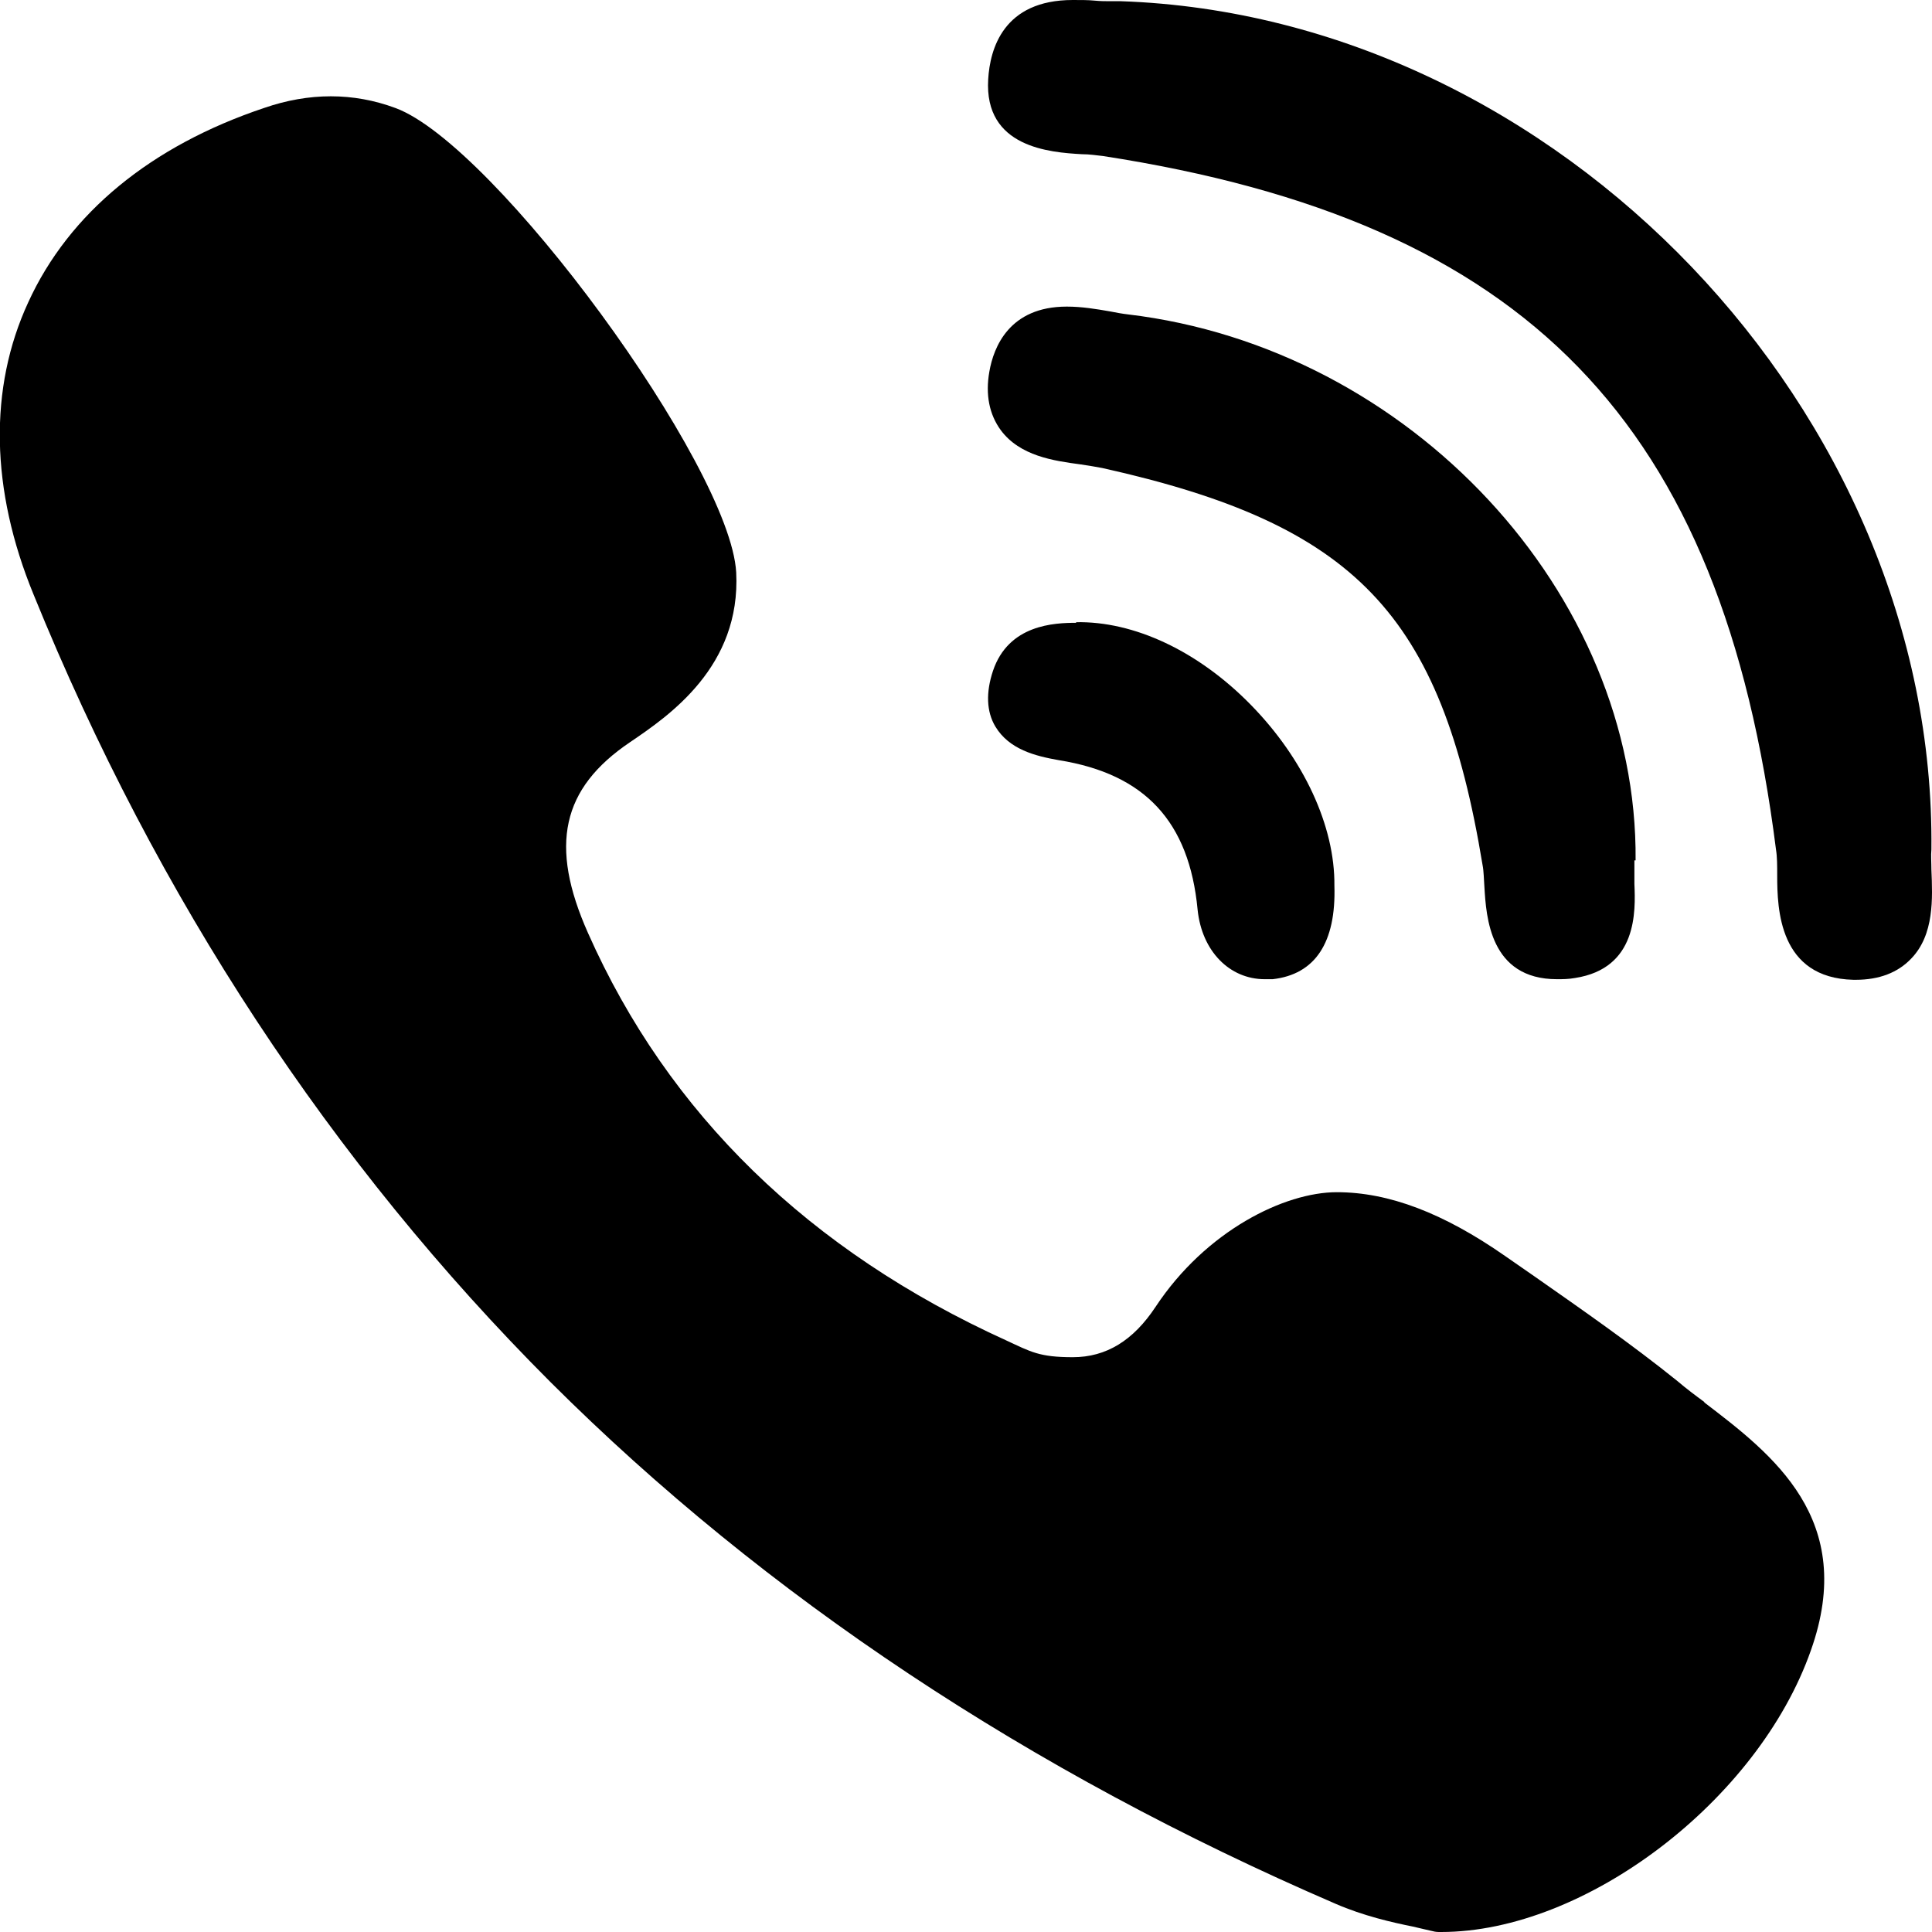
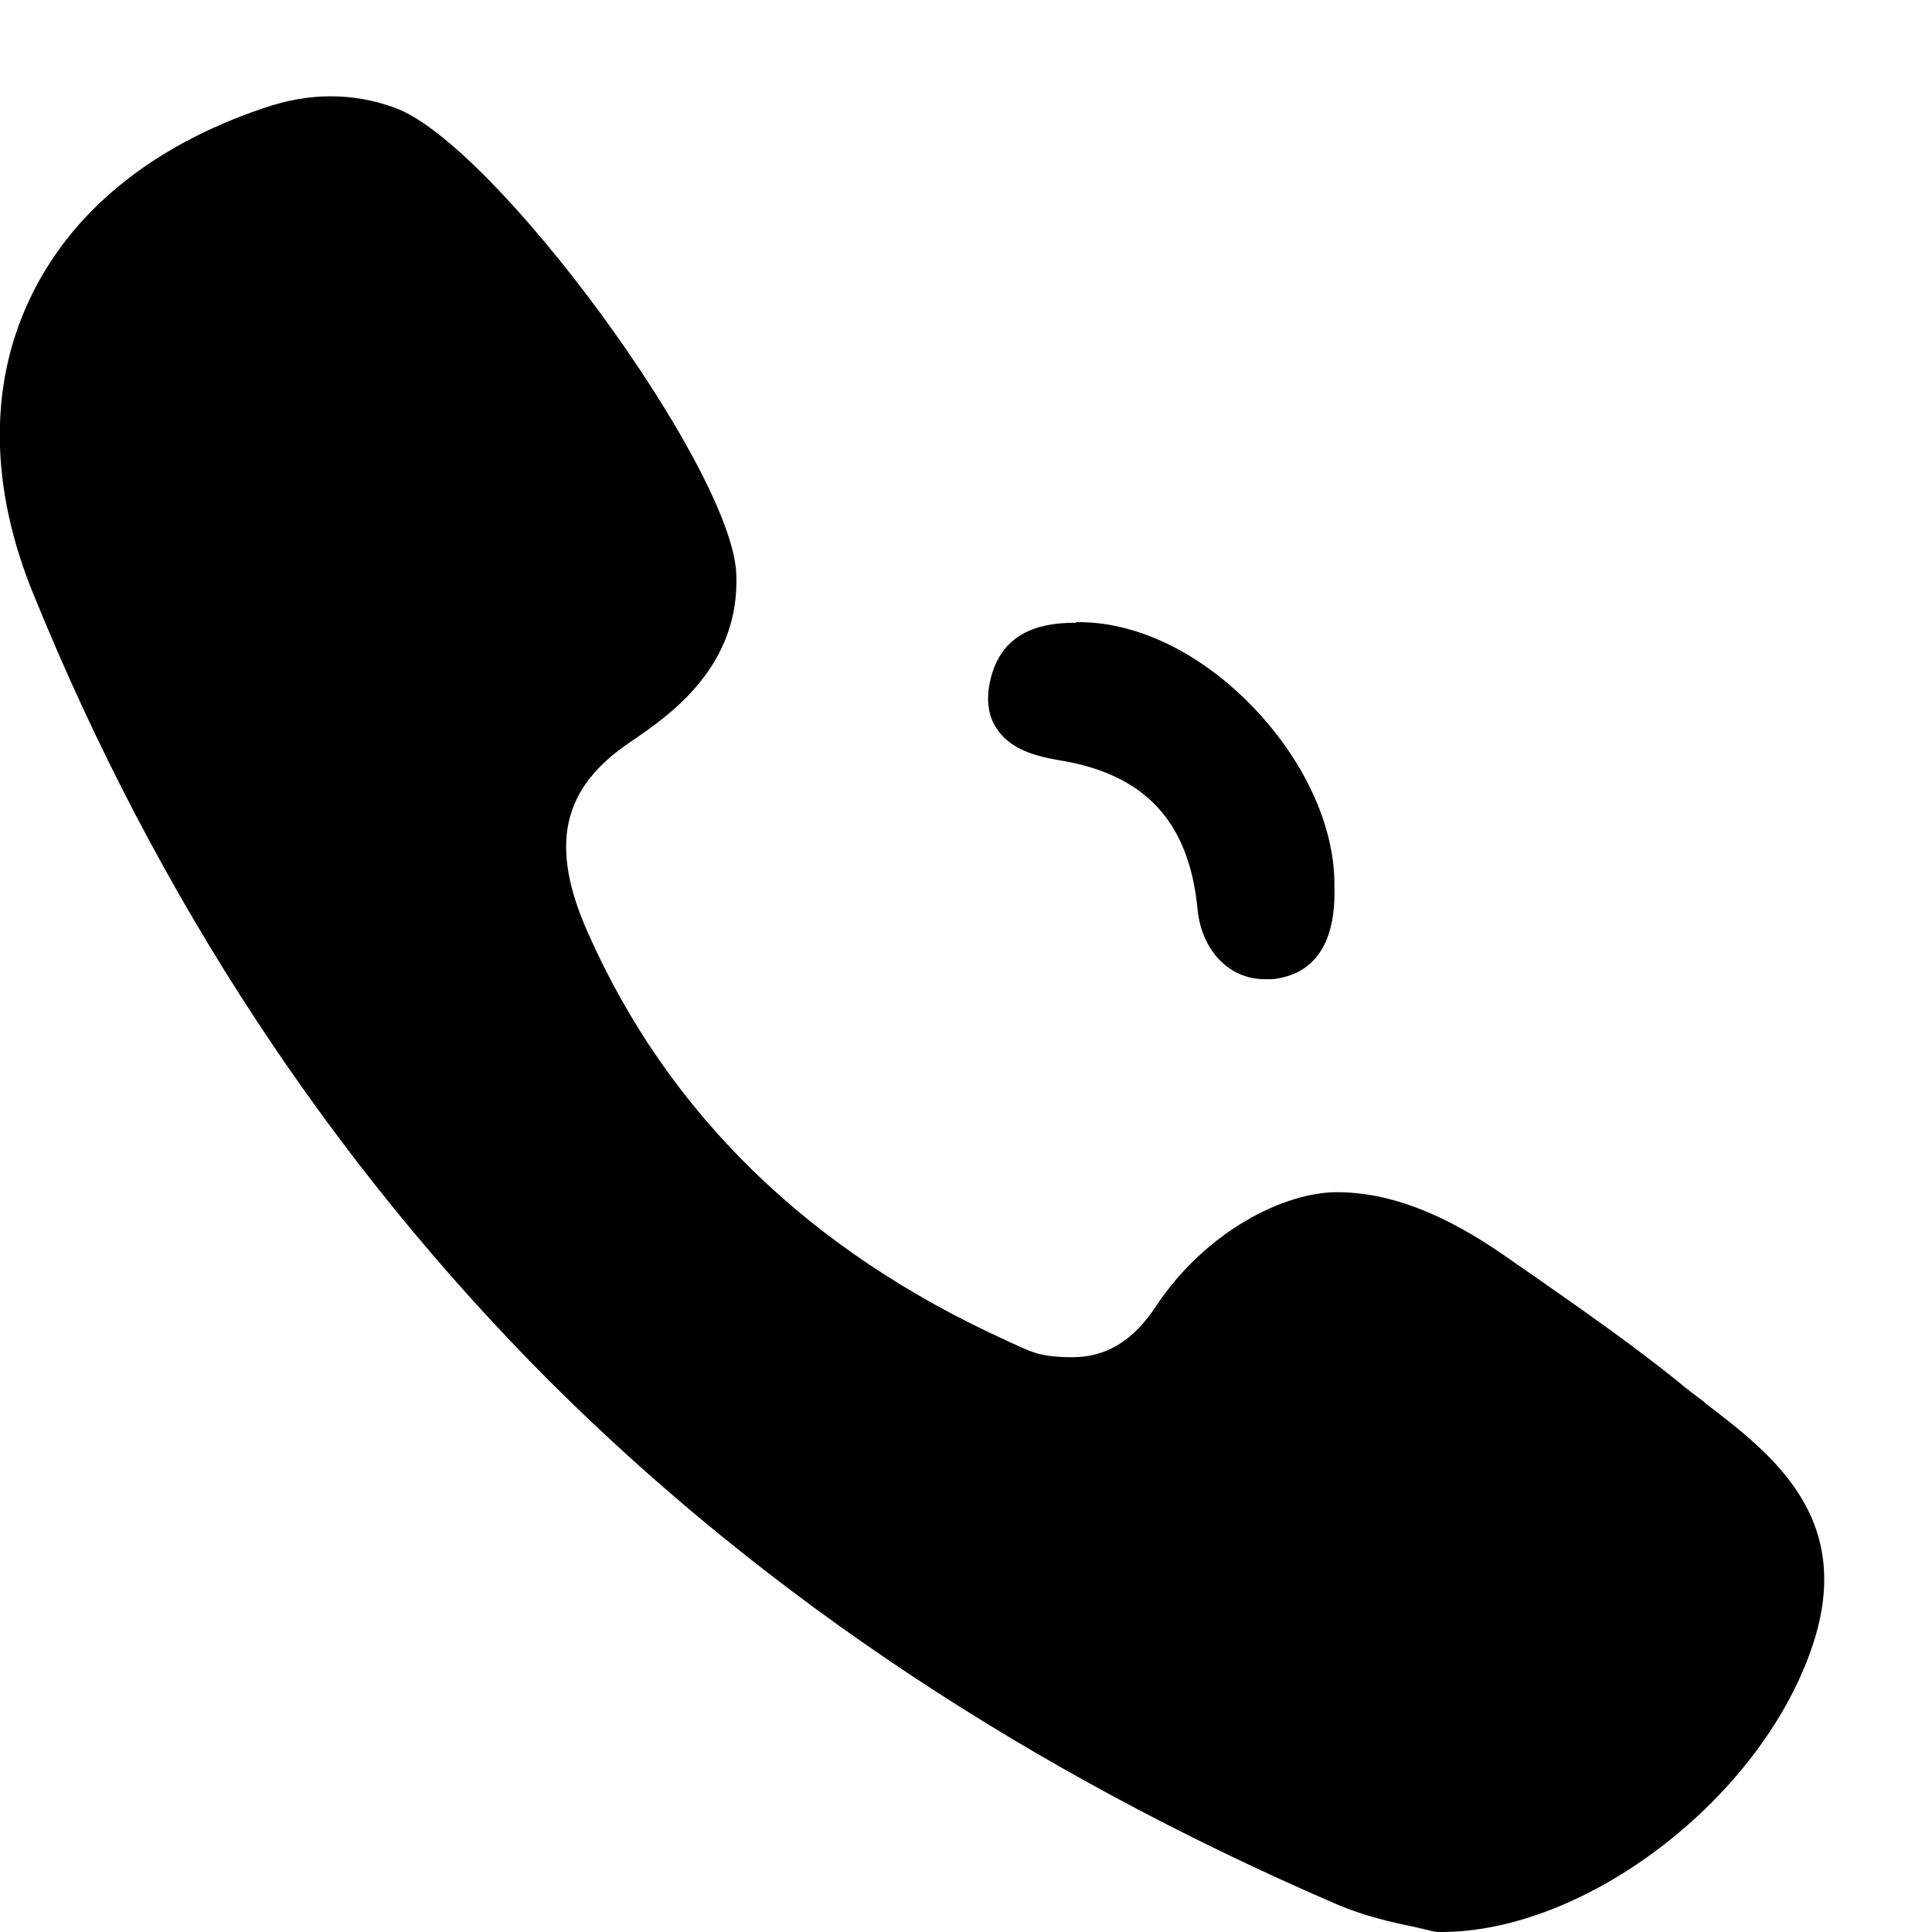
<svg xmlns="http://www.w3.org/2000/svg" id="Layer_1" data-name="Layer 1" version="1.1" viewBox="0 0 322 322">
  <defs>
    <style>
      .cls-1 {
        fill: #000;
        stroke-width: 0px;
      }
    </style>
  </defs>
-   <path class="cls-1" d="M272.6,143.4c.4-44.5-37.6-85.4-84.6-91-.9-.1-2-.3-3-.5-2.3-.4-4.7-.8-7.2-.8-9.6,0-12.2,6.8-12.9,10.8-.7,3.9,0,7.2,1.9,9.8,3.2,4.3,8.8,5.1,13.3,5.7,1.3.2,2.6.4,3.6.6,42.2,9.4,56.5,24.3,63.4,66.2.2,1,.2,2.3.3,3.6.3,5,.9,15.4,12.1,15.4h0c.9,0,1.9,0,3-.2,10.4-1.6,10.1-11.1,9.9-15.7,0-1.3,0-2.5,0-3.3,0-.2,0-.4,0-.6Z" />
-   <path class="cls-1" d="M180.3,25.7c1.3,0,2.5.2,3.5.3,70.7,10.9,103.2,44.4,112.2,115.6.2,1.2.2,2.7.2,4.3,0,5.6.3,17.1,12.7,17.4h.4c3.9,0,7-1.2,9.2-3.5,3.9-4,3.6-10.1,3.4-14.9,0-1.2-.1-2.3,0-3.3C322.7,68.7,259.6,2.7,186.8.2c-.3,0-.6,0-.9,0-.1,0-.4,0-.9,0-.7,0-1.6,0-2.6-.1C181.4,0,180.1,0,178.8,0,167.2,0,165,8.2,164.7,13.2c-.7,11.4,10.3,12.2,15.6,12.5Z" />
  <path class="cls-1" d="M284.1,233.7c-1.5-1.1-3.1-2.3-4.5-3.5-7.7-6.2-15.9-11.9-23.9-17.5-1.6-1.1-3.3-2.3-4.9-3.4-10.2-7.1-19.3-10.6-28-10.6s-21.8,6.4-30.2,19.1c-3.7,5.6-8.2,8.4-13.8,8.4s-7-.9-11.1-2.8c-32.8-14.9-56.3-37.7-69.7-67.9-6.5-14.6-4.4-24.1,7-31.8,6.5-4.4,18.5-12.6,17.7-28.3-1-17.8-40.2-71.3-56.8-77.4-7-2.6-14.4-2.6-21.9,0C25.2,24.3,11.5,35.5,4.7,50.4c-6.6,14.3-6.3,31.2.9,48.7,20.6,50.7,49.7,94.8,86.2,131.3,35.8,35.7,79.8,64.9,130.8,86.9,4.6,2,9.4,3.1,12.9,3.8,1.2.3,2.2.5,3,.7.4.1.8.2,1.3.2h.4s0,0,0,0c24,0,52.8-21.9,61.6-46.9,7.8-21.9-6.4-32.7-17.8-41.4Z" />
  <path class="cls-1" d="M179.4,103.8c-3.7,0-11.3.3-13.9,8-1.2,3.6-1.1,6.8.4,9.3,2.3,3.8,6.6,4.9,10.6,5.6,14.3,2.3,21.7,10.2,23.1,24.9.7,6.9,5.3,11.6,11.2,11.6h0c.4,0,.9,0,1.3,0,7.1-.8,10.6-6.1,10.3-15.6.1-9.9-5.1-21.1-13.9-30.1-8.8-9-19.5-14-29.2-13.8Z" />
</svg>